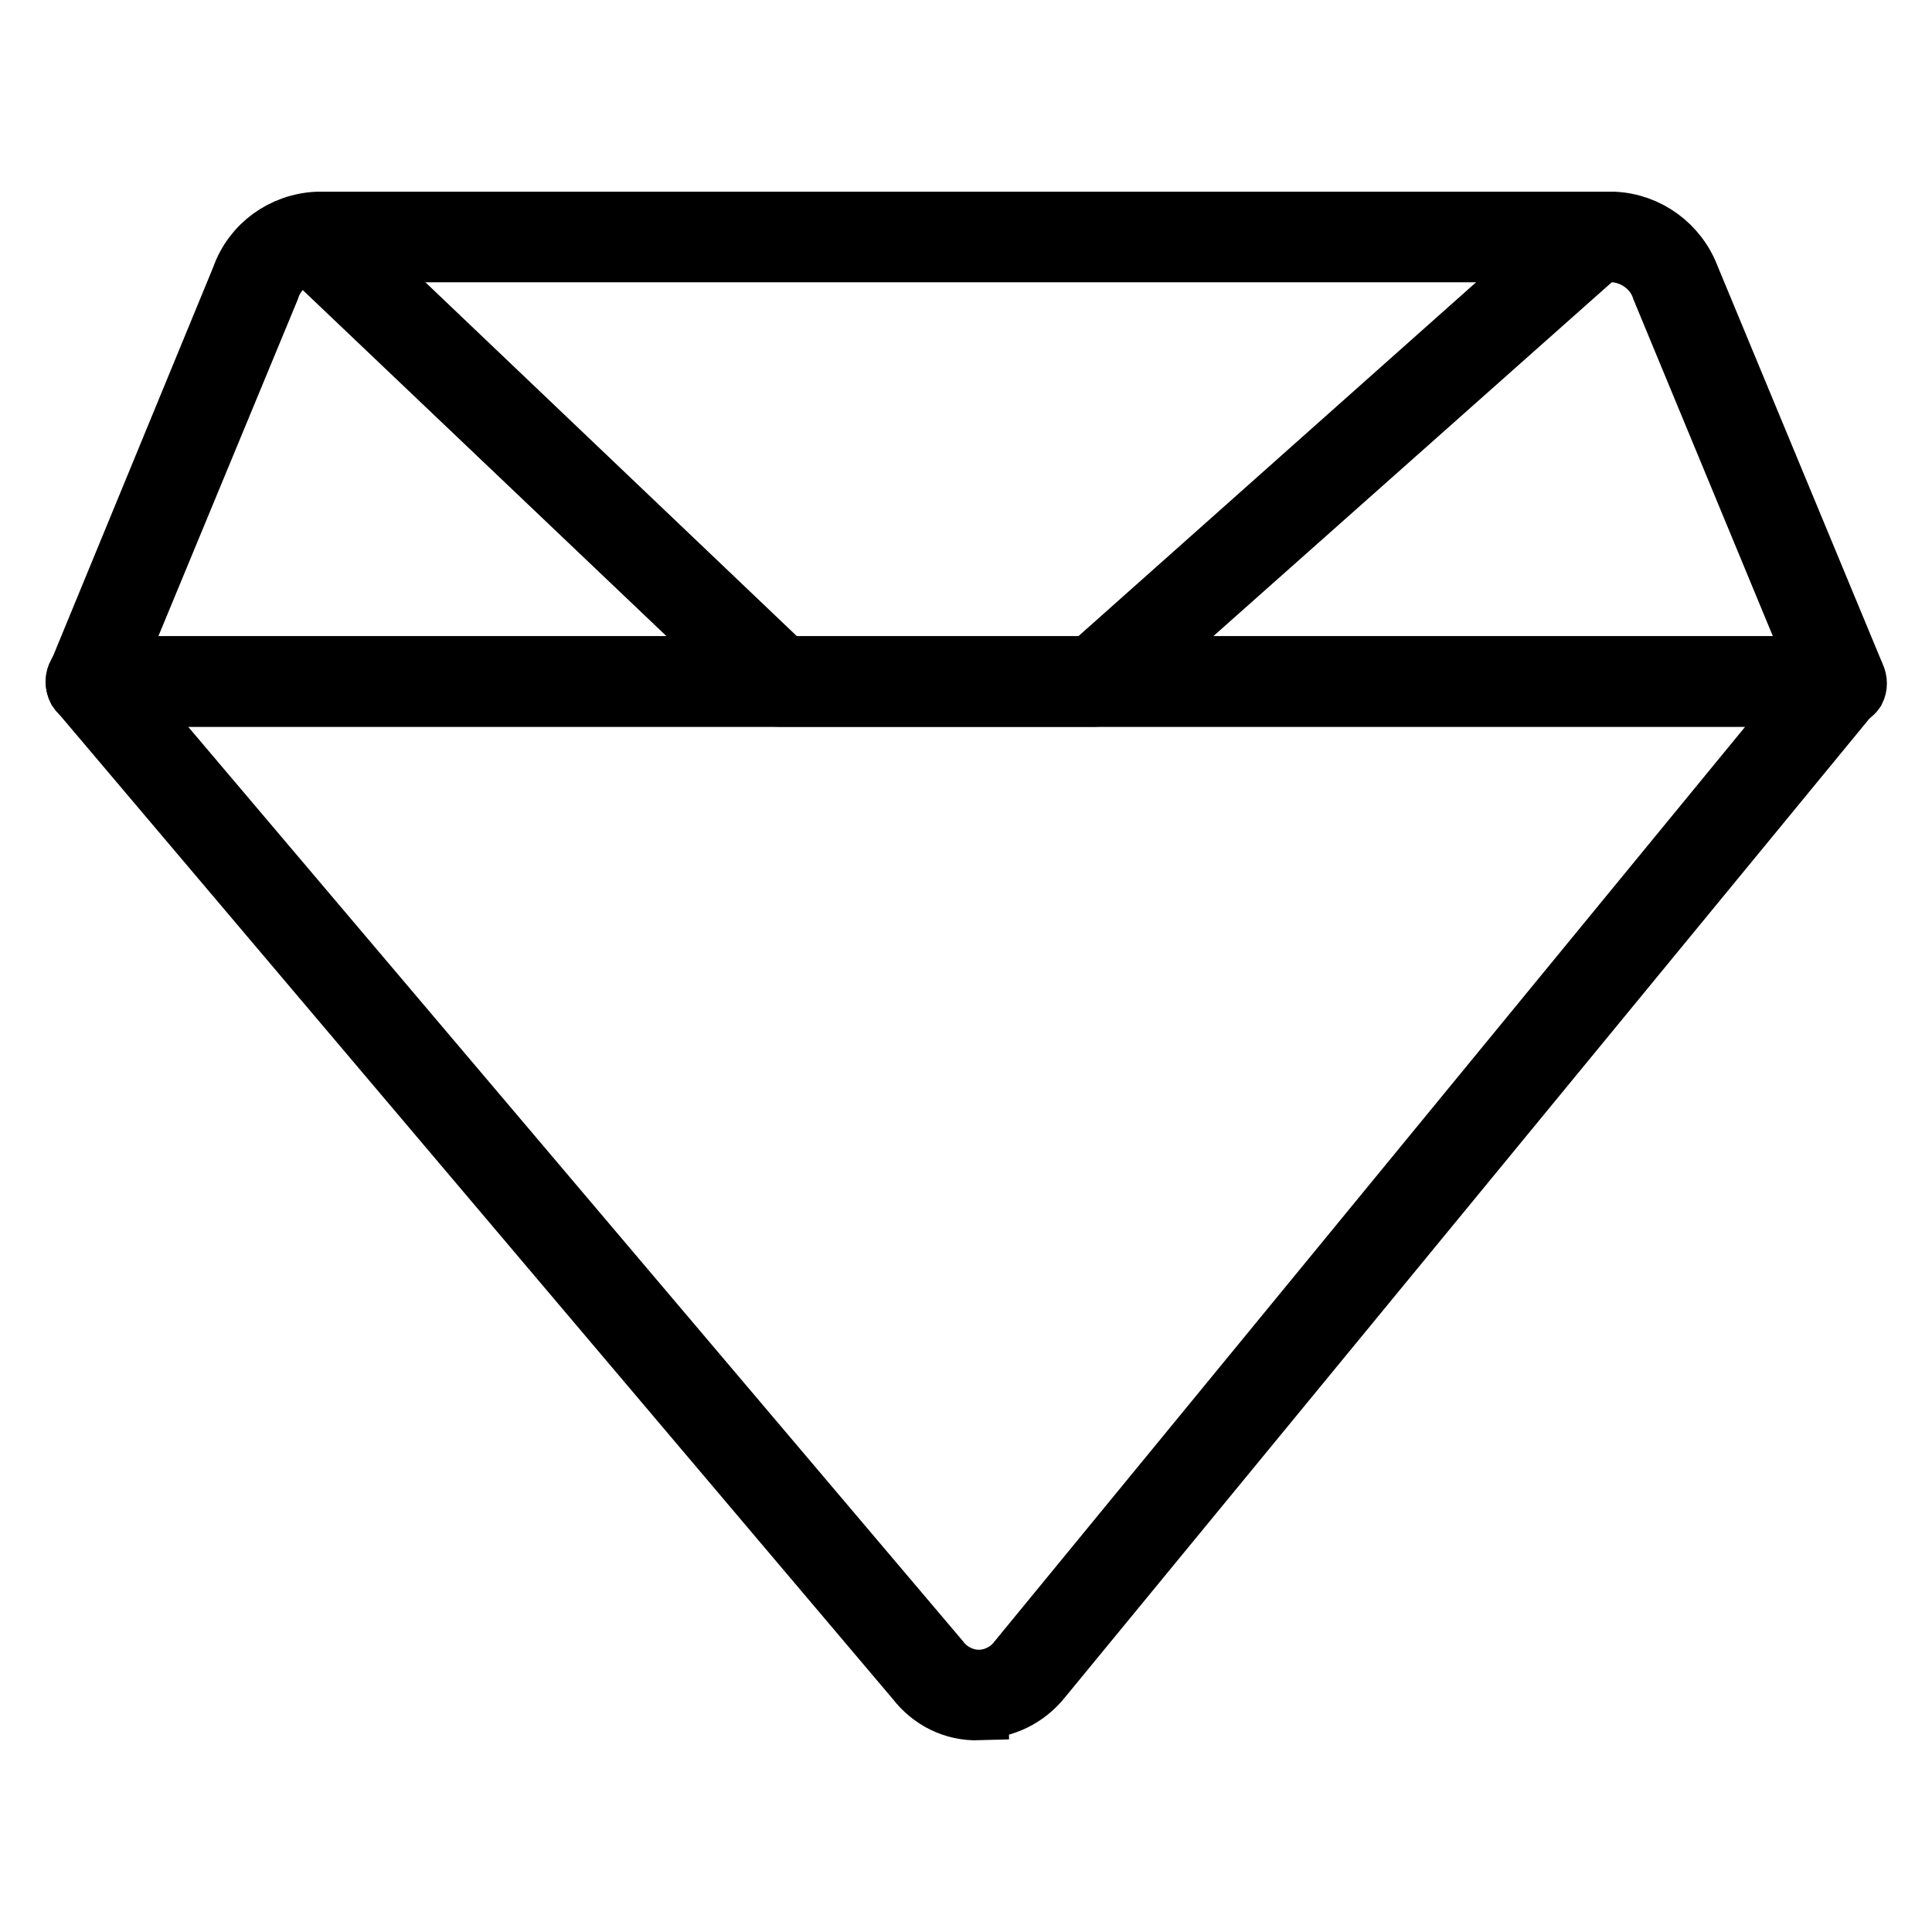
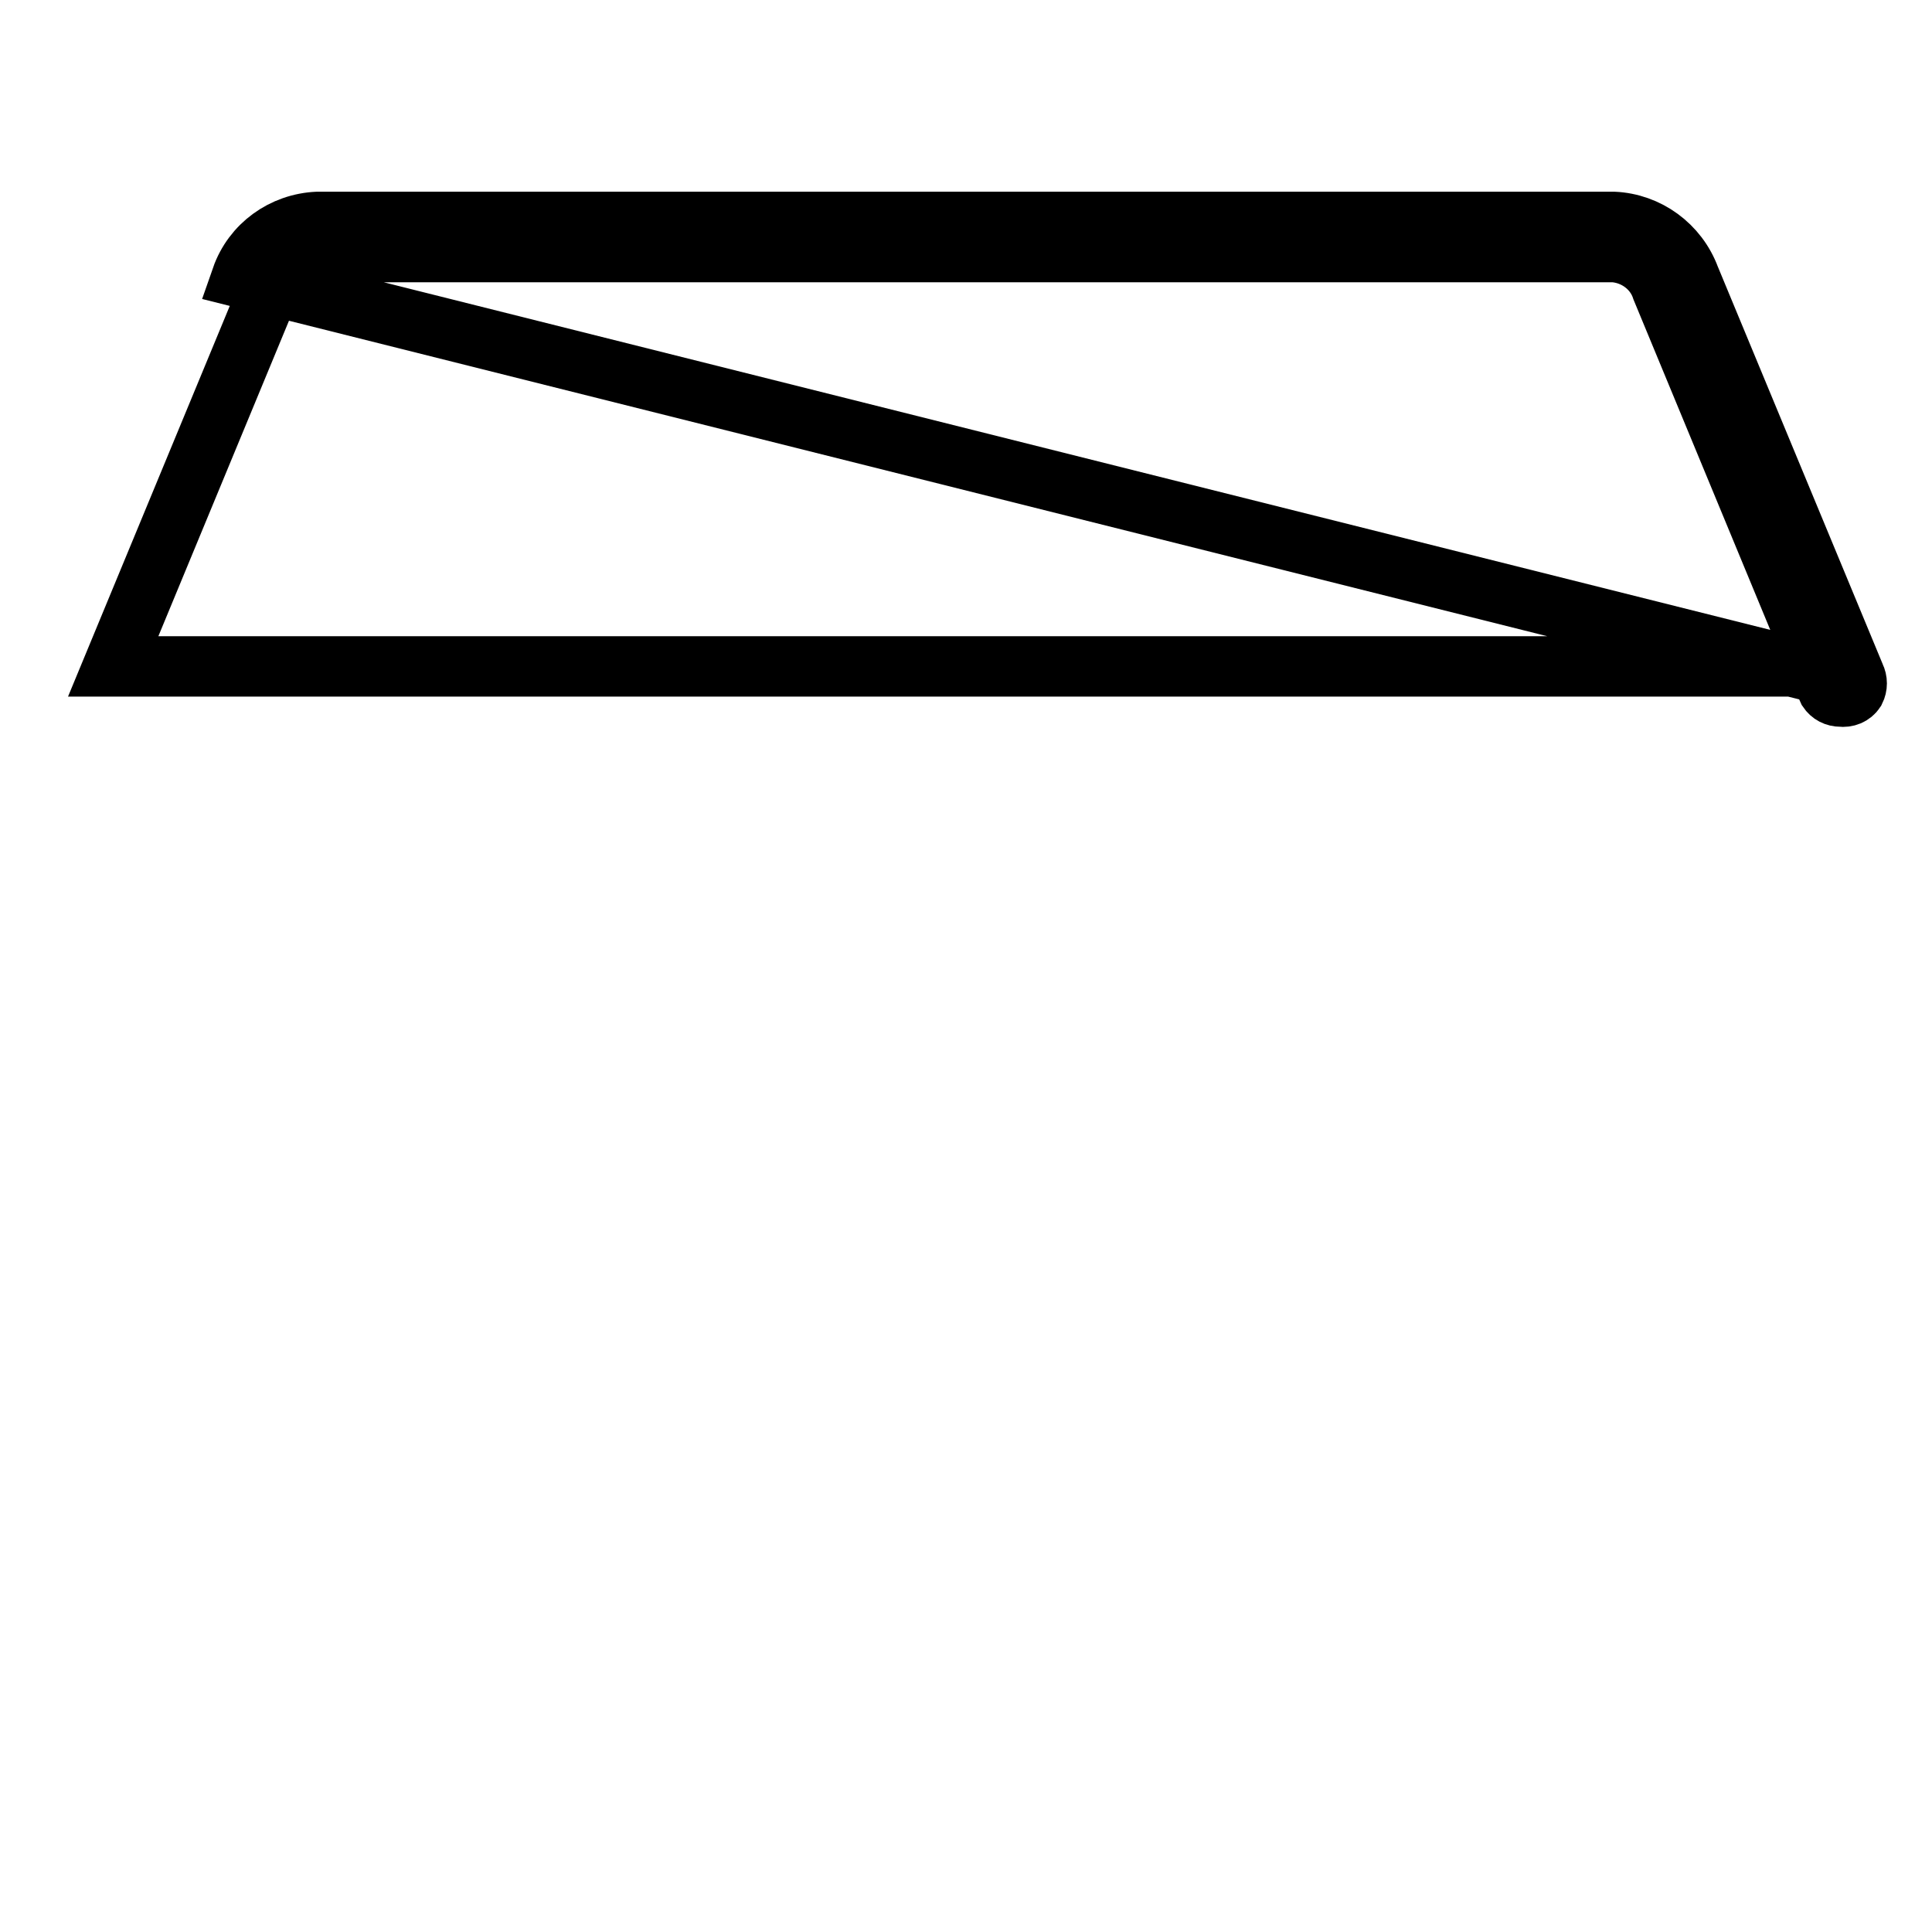
<svg xmlns="http://www.w3.org/2000/svg" version="1.1" x="0px" y="0px" viewBox="0 0 256 256" enable-background="new 0 0 256 256" xml:space="preserve">
  <g>
-     <path stroke-width="8" fill-opacity="0" stroke="#000000" d="M243.9,92.3H12c-0.7,0-1.3-0.3-1.7-0.9c-0.3-0.6-0.3-1.3,0-1.9L32,36.8c1.5-4.3,5.5-7.2,10.1-7.4h171.7 c4.5,0.2,8.5,3.1,10.1,7.4l21.9,52.8c0.3,0.6,0.3,1.3,0,1.9C245.4,92.1,244.7,92.4,243.9,92.3z M15,88.3h225.9l-20.7-50 c-0.9-2.8-3.5-4.7-6.4-4.9H42.3c-3,0.1-5.7,2-6.6,4.9L15,88.3z" />
-     <path stroke-width="8" fill-opacity="0" stroke="#000000" d="M145,92.3h-41.7c-0.5,0-1-0.2-1.4-0.6L40.1,32.9c-0.8-0.8-0.8-2,0-2.8c0,0,0,0,0,0c0.8-0.8,2-0.8,2.8,0 c0,0,0,0,0,0l61.2,58.3h40.2L208.8,31c0.8-0.8,2-0.8,2.8,0c0,0,0,0,0,0c0.8,0.8,0.8,2,0,2.8l-65.3,58C146,92.1,145.5,92.3,145,92.3 z" />
-     <path stroke-width="8" fill-opacity="0" stroke="#000000" d="M129.7,226.6c-3.3,0.1-6.3-1.4-8.3-4L10.5,91.6c-0.5-0.6-0.6-1.4-0.3-2.1c0.3-0.7,1-1.2,1.8-1.2h231.9 c0.8,0,1.5,0.4,1.8,1.1c0.3,0.7,0.2,1.5-0.2,2.2L138,222.4c-2,2.5-5,4-8.3,4L129.7,226.6z M16.3,92.3L124.5,220 c1.2,1.6,3.2,2.6,5.2,2.6c2,0,4-1,5.2-2.6L239.7,92.3H16.3z" />
+     <path stroke-width="8" fill-opacity="0" stroke="#000000" d="M243.9,92.3c-0.7,0-1.3-0.3-1.7-0.9c-0.3-0.6-0.3-1.3,0-1.9L32,36.8c1.5-4.3,5.5-7.2,10.1-7.4h171.7 c4.5,0.2,8.5,3.1,10.1,7.4l21.9,52.8c0.3,0.6,0.3,1.3,0,1.9C245.4,92.1,244.7,92.4,243.9,92.3z M15,88.3h225.9l-20.7-50 c-0.9-2.8-3.5-4.7-6.4-4.9H42.3c-3,0.1-5.7,2-6.6,4.9L15,88.3z" />
  </g>
</svg>